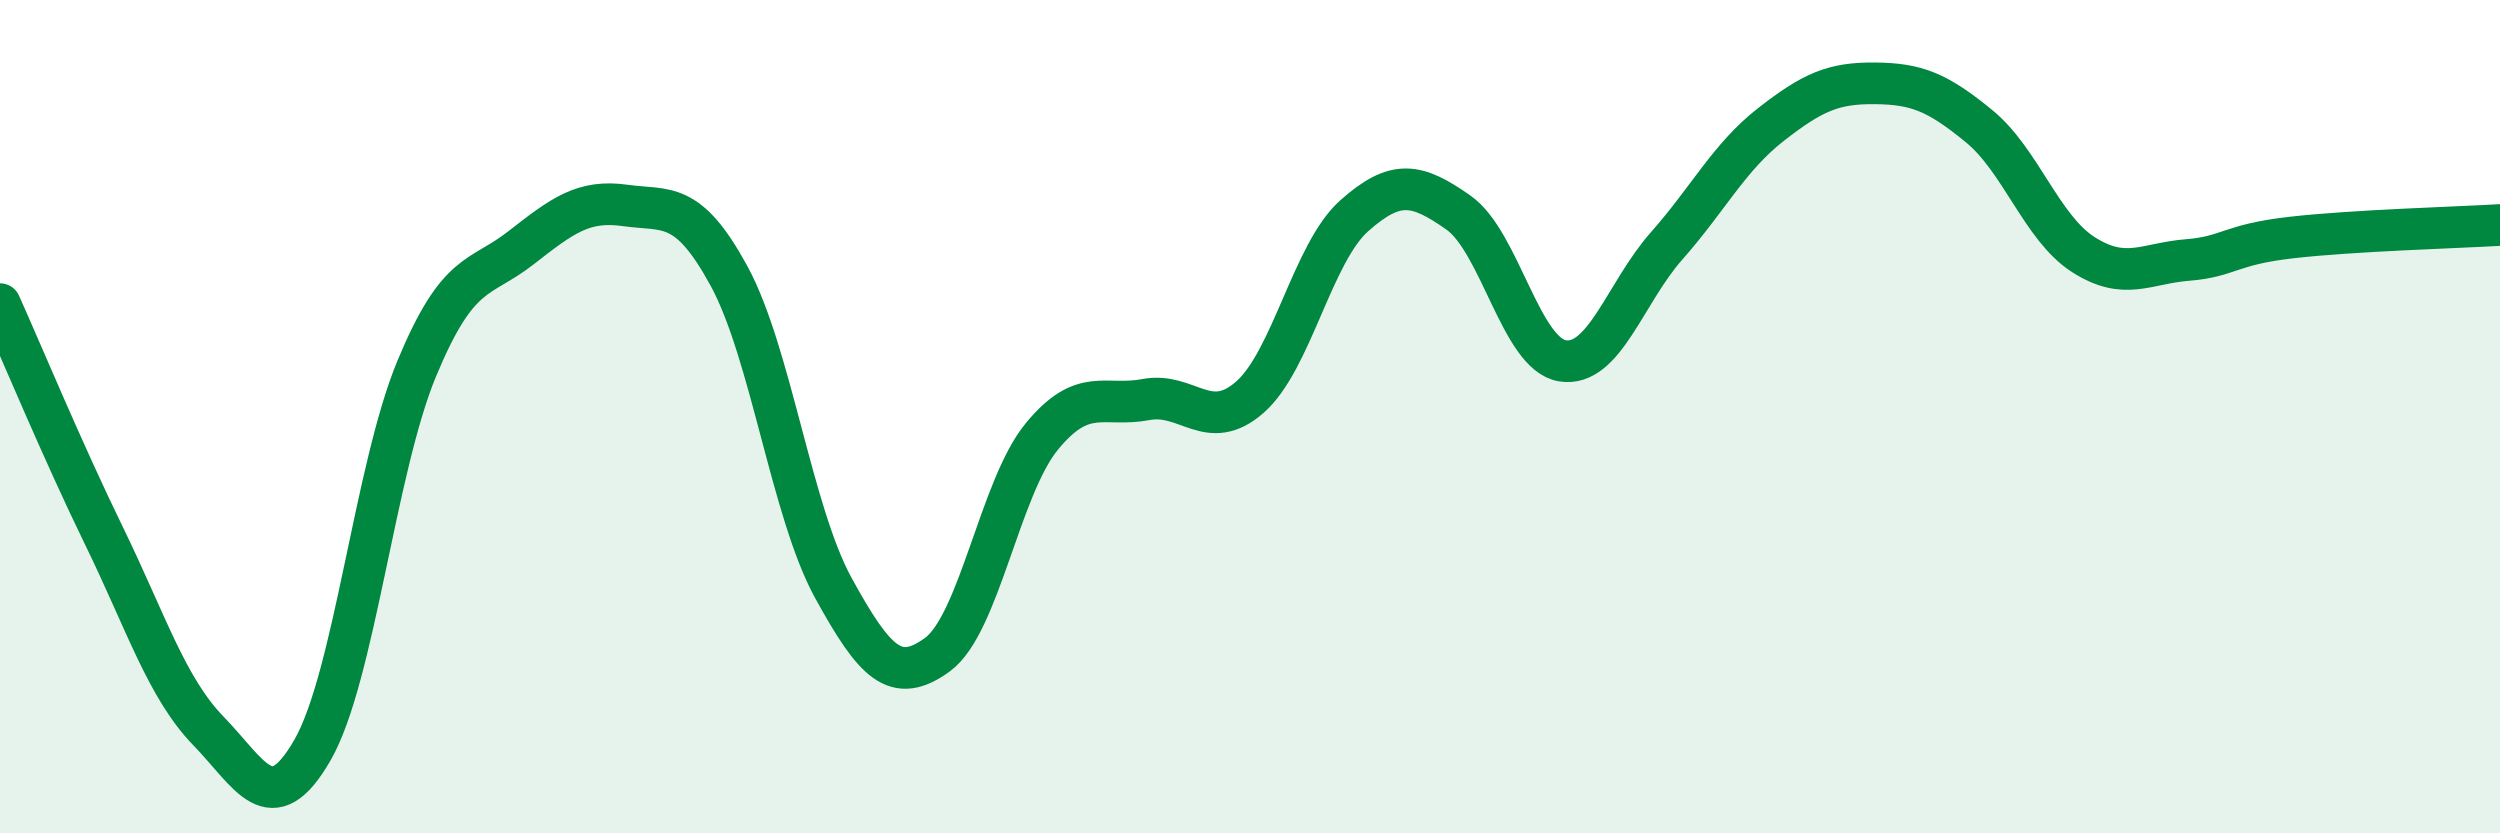
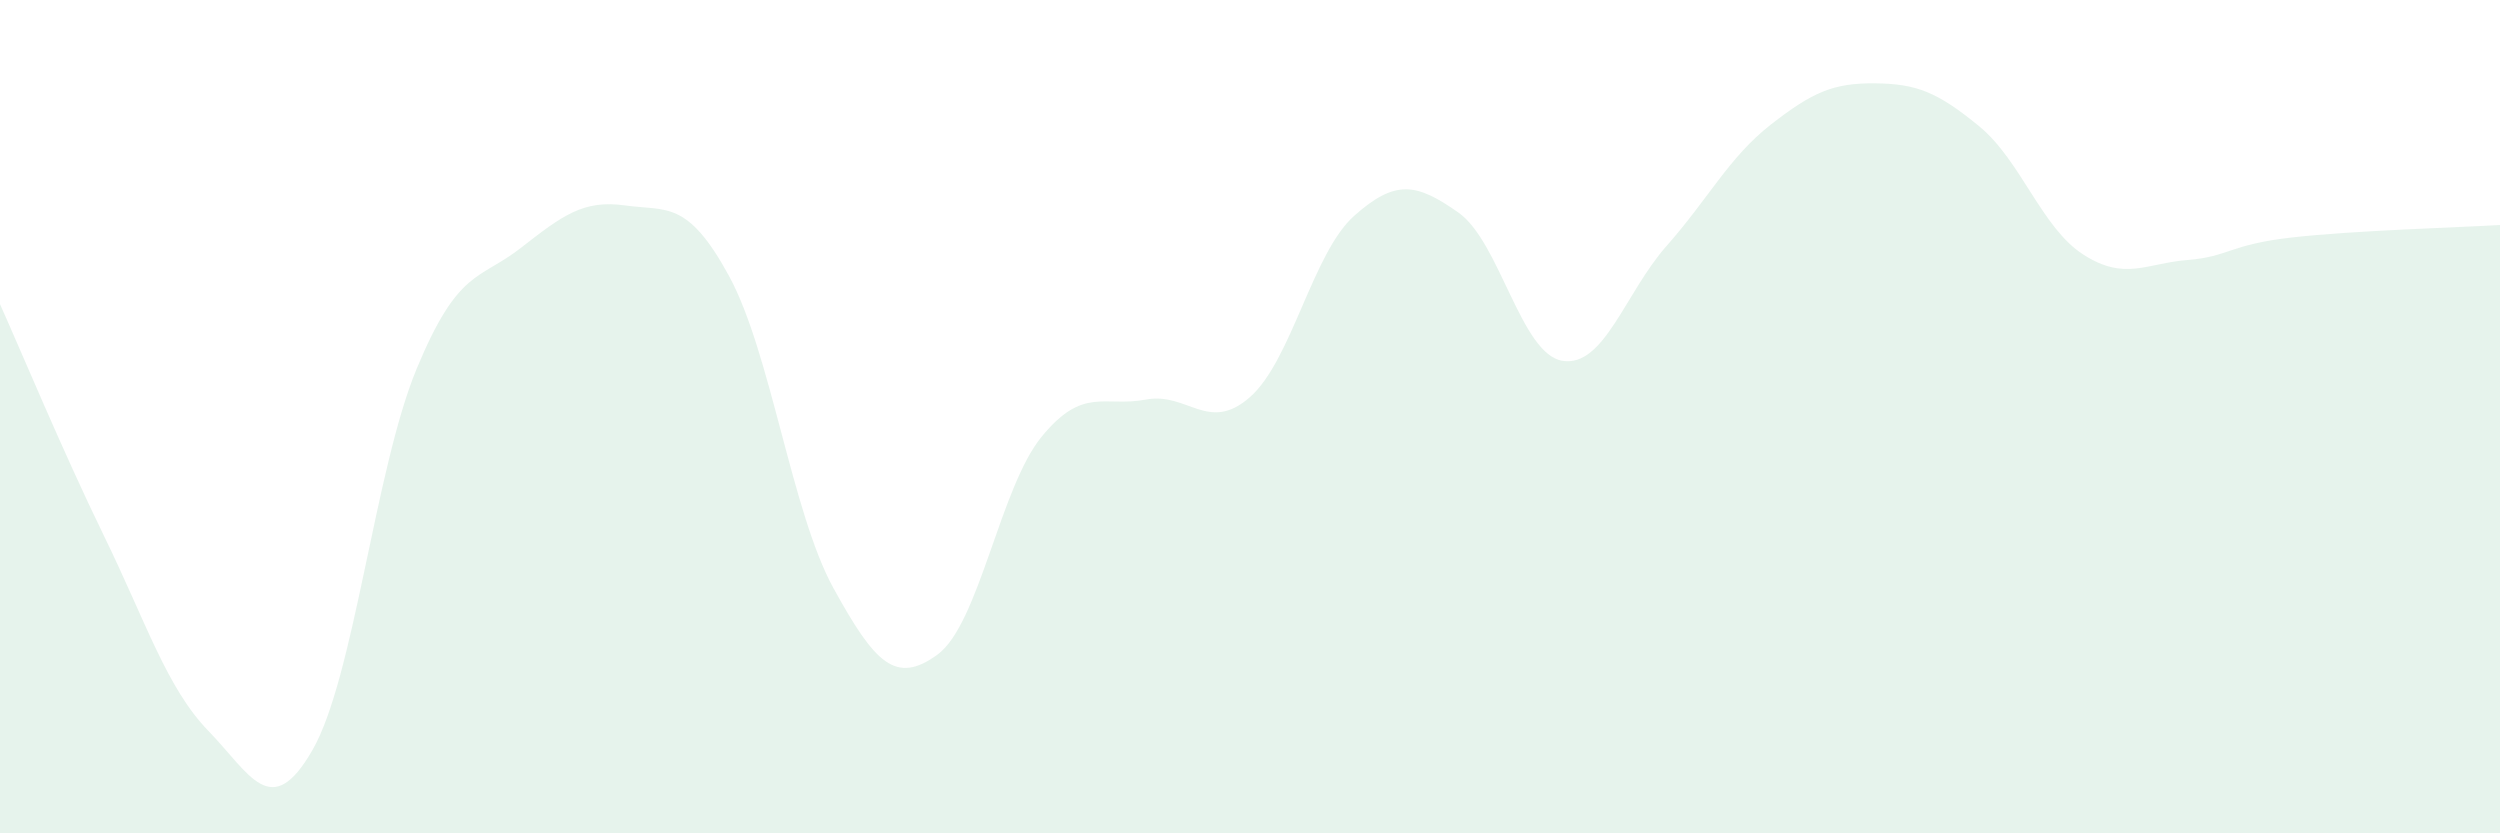
<svg xmlns="http://www.w3.org/2000/svg" width="60" height="20" viewBox="0 0 60 20">
  <path d="M 0,7.3 C 0.5,8.41 1.5,10.82 2.5,12.87 C 3.5,14.92 4,16.51 5,17.54 C 6,18.57 6.5,19.74 7.5,18 C 8.5,16.26 9,11.26 10,8.85 C 11,6.44 11.5,6.73 12.5,5.95 C 13.5,5.17 14,4.79 15,4.93 C 16,5.07 16.5,4.79 17.5,6.63 C 18.5,8.47 19,12.29 20,14.11 C 21,15.93 21.5,16.44 22.5,15.71 C 23.5,14.98 24,11.7 25,10.48 C 26,9.26 26.5,9.78 27.5,9.59 C 28.5,9.4 29,10.41 30,9.53 C 31,8.65 31.5,6.07 32.5,5.18 C 33.5,4.29 34,4.4 35,5.1 C 36,5.8 36.5,8.5 37.5,8.66 C 38.5,8.82 39,7.03 40,5.9 C 41,4.77 41.5,3.77 42.5,2.99 C 43.5,2.21 44,1.99 45,2 C 46,2.01 46.5,2.21 47.5,3.03 C 48.5,3.85 49,5.47 50,6.11 C 51,6.75 51.5,6.32 52.5,6.24 C 53.5,6.16 53.5,5.87 55,5.7 C 56.5,5.53 59,5.46 60,5.4L60 20L0 20Z" fill="#008740" opacity="0.1" stroke-linecap="round" stroke-linejoin="round" />
-   <path d="M 0,7.3 C 0.5,8.41 1.5,10.82 2.5,12.87 C 3.5,14.92 4,16.51 5,17.54 C 6,18.57 6.5,19.74 7.5,18 C 8.5,16.26 9,11.26 10,8.85 C 11,6.44 11.5,6.73 12.5,5.95 C 13.5,5.17 14,4.79 15,4.93 C 16,5.07 16.5,4.79 17.5,6.63 C 18.5,8.47 19,12.29 20,14.11 C 21,15.93 21.5,16.44 22.5,15.71 C 23.5,14.98 24,11.7 25,10.48 C 26,9.26 26.5,9.78 27.5,9.59 C 28.5,9.4 29,10.41 30,9.53 C 31,8.65 31.5,6.07 32.5,5.18 C 33.5,4.29 34,4.4 35,5.1 C 36,5.8 36.5,8.5 37.5,8.66 C 38.5,8.82 39,7.03 40,5.9 C 41,4.77 41.5,3.77 42.5,2.99 C 43.5,2.21 44,1.99 45,2 C 46,2.01 46.5,2.21 47.5,3.03 C 48.5,3.85 49,5.47 50,6.11 C 51,6.75 51.5,6.32 52.5,6.24 C 53.5,6.16 53.5,5.87 55,5.7 C 56.5,5.53 59,5.46 60,5.4" stroke="#008740" stroke-width="1" fill="none" stroke-linecap="round" stroke-linejoin="round" />
</svg>